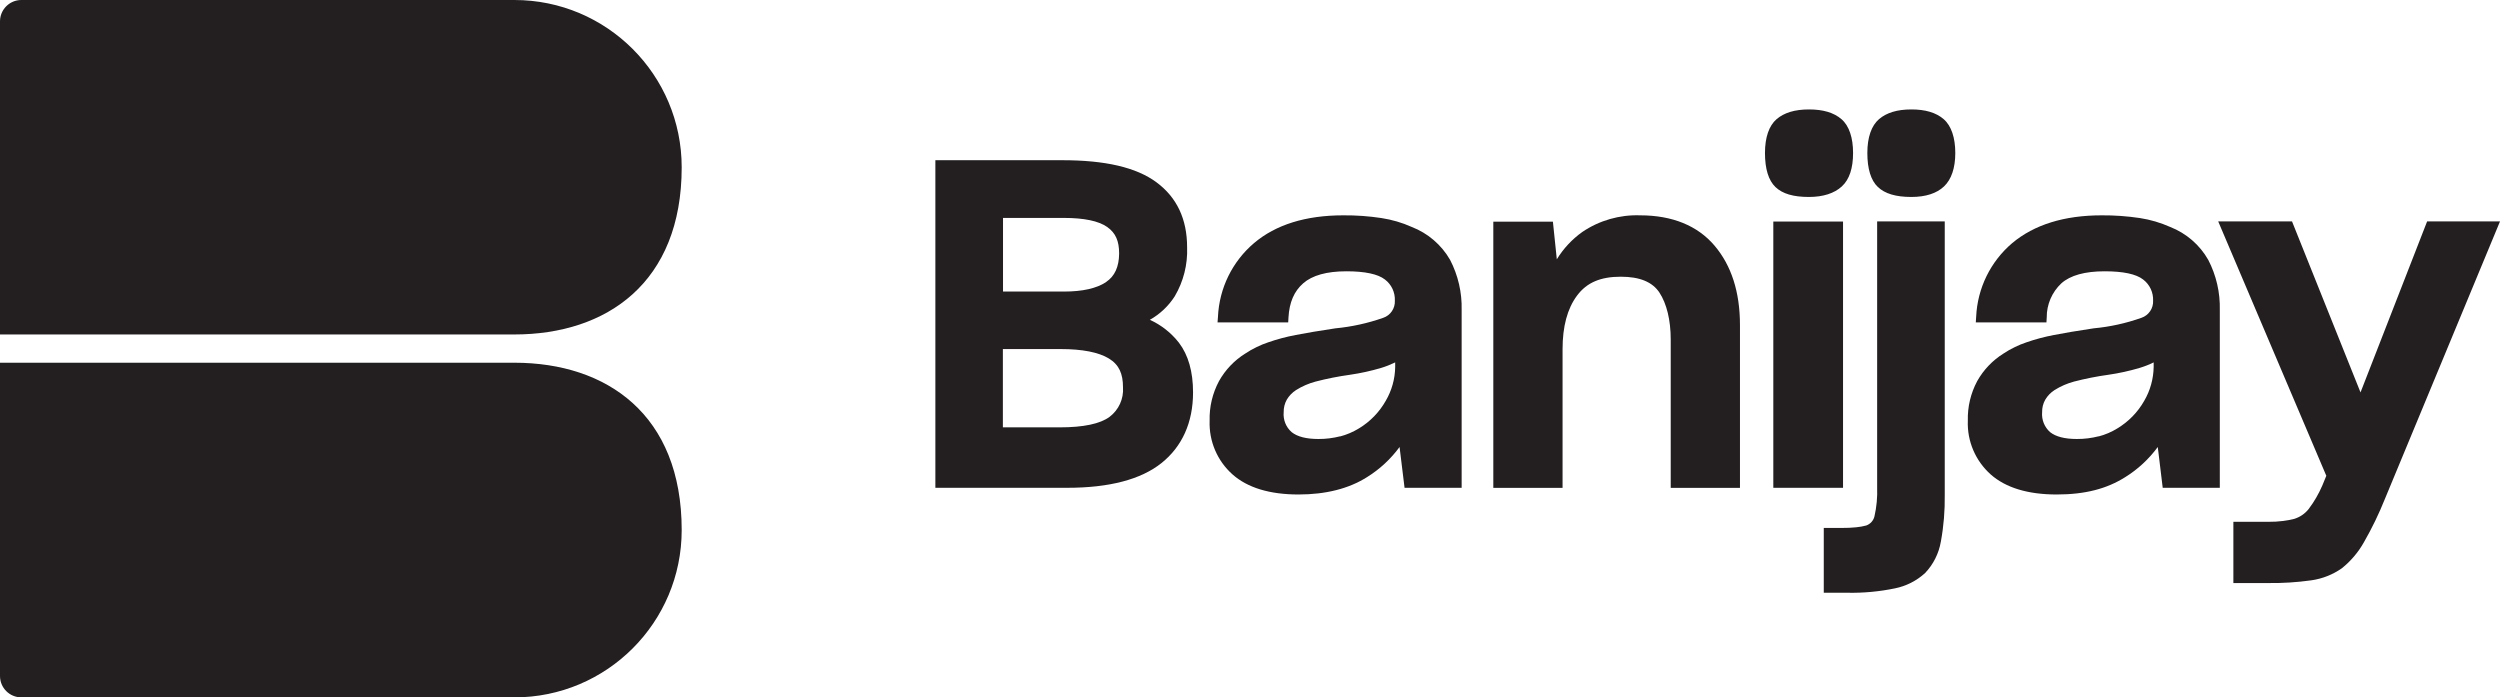
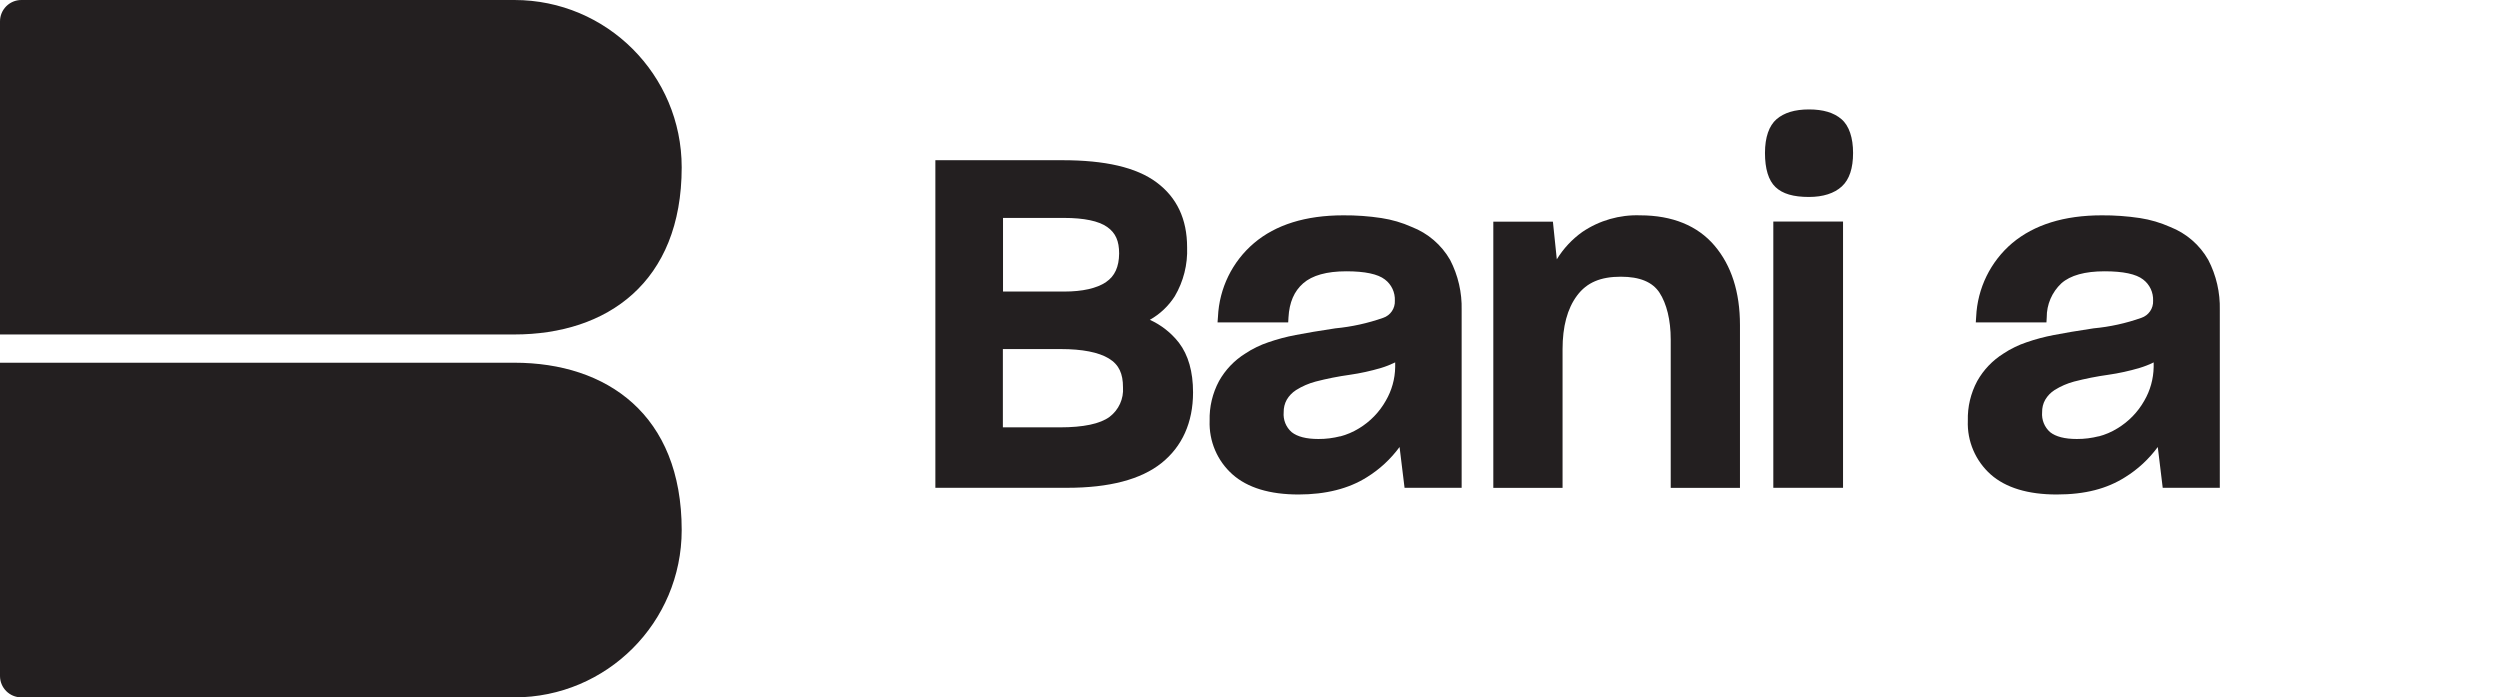
<svg xmlns="http://www.w3.org/2000/svg" id="Layer_1" viewBox="0 0 530.7 148.04">
  <defs>
    <style>
      .cls-1 {
        fill: #231f20;
      }
    </style>
  </defs>
  <g id="Layer_2">
    <g id="Banijay_Logo">
      <path class="cls-1" d="M244.09,67.89c2.15-1.21,3.96-2.92,5.29-5,1.85-3.14,2.76-6.75,2.62-10.39,0-6-2.18-10.59-6.49-13.79s-10.94-4.7-20-4.7h-26.95v69.54h28c8.9,0,15.63-1.76,20-5.25s6.7-8.6,6.7-15c0-4.39-1-7.93-3-10.55-1.63-2.09-3.75-3.76-6.17-4.86ZM234.79,59.89c-2,1.32-5,2-8.87,2h-13v-15.63h12.94c4.27,0,7.36.65,9.17,1.92s2.54,3,2.54,5.64c-.03,2.84-.93,4.81-2.78,6.05v.02ZM212.89,74.1h12.28c4.61,0,8.05.68,10.22,2s3,3.24,3,6.12c.17,2.44-.9,4.79-2.85,6.27-2,1.48-5.54,2.23-10.56,2.23h-12.09v-16.62Z" />
      <path class="cls-1" d="M299.69,48.18c-2.05-.92-4.21-1.55-6.43-1.89-2.68-.41-5.4-.6-8.11-.58-8,0-14.35,2-18.94,5.89-4.62,3.92-7.39,9.59-7.66,15.64l-.09,1.2h15l.06-1.06c.18-3.18,1.19-5.55,3.12-7.24s5-2.55,9.16-2.55c3.94,0,6.7.58,8.19,1.74,1.4,1.06,2.19,2.74,2.11,4.5.08,1.63-.93,3.12-2.48,3.64-3.28,1.15-6.69,1.9-10.15,2.23-3.4.5-6.25,1-8.46,1.42-1.97.38-3.91.89-5.8,1.55-.83.28-1.65.61-2.44,1-.84.4-1.65.86-2.42,1.38-2.32,1.44-4.23,3.45-5.57,5.83-1.39,2.59-2.08,5.49-2,8.43-.16,4.34,1.62,8.53,4.87,11.41,3.18,2.82,7.89,4.25,14,4.25,5.79,0,10.67-1.24,14.52-3.67,2.7-1.67,5.05-3.85,6.93-6.41l1.06,8.66h12.12v-37.74c.09-3.7-.75-7.36-2.45-10.64-1.83-3.19-4.71-5.66-8.14-6.99ZM284.53,92.61c-1.52.39-3.09.59-4.66.58-2.56,0-4.47-.49-5.67-1.45-1.21-1.05-1.84-2.62-1.7-4.22-.02-.93.2-1.85.65-2.66.49-.84,1.18-1.55,2-2.07,1.28-.8,2.67-1.4,4.13-1.79,2.39-.62,4.82-1.1,7.27-1.44,2.24-.32,4.45-.81,6.62-1.45,1.03-.31,2.03-.71,3-1.18v1c-.04,2.52-.73,4.98-2,7.15-1.36,2.41-3.32,4.43-5.69,5.86-1.24.76-2.59,1.34-4,1.71l.05-.04Z" />
      <path class="cls-1" d="M348.17,45.71c-4.36-.15-8.65,1.08-12.26,3.52-2.18,1.55-4.03,3.53-5.43,5.82l-.83-8h-12.65v56.52h14.7v-29.46c0-4.76,1-8.59,3.08-11.37s5-4,9.29-4c4,0,6.73,1.11,8.22,3.41,1.49,2.3,2.37,5.74,2.37,9.91v31.51h14.7v-34.57c0-7-1.82-12.65-5.41-16.87s-8.95-6.42-15.78-6.42Z" />
      <path class="cls-1" d="M384,41.81c3,0,5.39-.76,7-2.25s2.37-3.89,2.37-7.09-.82-5.76-2.46-7.17-3.91-2.07-6.91-2.07-5.28.7-6.87,2.07-2.46,3.83-2.46,7.17.73,5.81,2.23,7.24,3.79,2.1,7.1,2.1Z" />
      <rect class="cls-1" x="376.44" y="47.03" width="14.8" height="56.52" />
-       <path class="cls-1" d="M398.48,103.47c.08,2.06-.11,4.13-.57,6.14-.21.9-.87,1.63-1.74,1.94-.69.19-1.4.31-2.11.38-1.01.1-2.03.15-3.05.14h-3.86v13.76h5.09c3.36.06,6.71-.25,10-.93,2.4-.48,4.63-1.61,6.43-3.27,1.74-1.83,2.9-4.14,3.33-6.63.61-3.3.88-6.65.83-10v-58h-14.35v56.47Z" />
-       <path class="cls-1" d="M405.74,23.23c-3,0-5.28.7-6.87,2.07s-2.47,3.83-2.47,7.17.74,5.81,2.24,7.23,3.81,2.11,7.1,2.11c3.05,0,5.39-.76,6.95-2.25s2.38-3.89,2.38-7.09-.83-5.76-2.46-7.17-3.9-2.07-6.87-2.07Z" />
      <path class="cls-1" d="M460.69,48.18c-2.05-.91-4.2-1.55-6.42-1.89-2.68-.4-5.4-.6-8.11-.58-8,0-14.35,2-19,5.89-4.62,3.92-7.39,9.59-7.66,15.64l-.08,1.2h15l.06-1.06c-.02-2.74,1.11-5.37,3.11-7.24,1.92-1.7,5-2.55,9.17-2.55,3.94,0,6.69.58,8.18,1.74,1.4,1.06,2.19,2.74,2.12,4.5.08,1.63-.94,3.12-2.49,3.64-3.28,1.16-6.69,1.91-10.15,2.23-3.4.5-6.24,1-8.45,1.42-1.97.38-3.91.89-5.8,1.55-.83.28-1.65.61-2.44,1-.84.4-1.66.86-2.43,1.38-2.32,1.45-4.23,3.45-5.57,5.83-1.39,2.59-2.08,5.49-2,8.43-.17,4.34,1.62,8.52,4.86,11.41,3.19,2.82,7.9,4.25,14,4.25s10.68-1.24,14.53-3.67c2.7-1.67,5.05-3.85,6.93-6.41l1.05,8.66h12.12v-37.74c.09-3.7-.75-7.36-2.45-10.64-1.81-3.19-4.67-5.65-8.08-6.99ZM445.54,92.61c-1.53.39-3.09.59-4.67.58-2.56,0-4.46-.49-5.67-1.45-1.2-1.06-1.83-2.62-1.7-4.22-.02-.93.2-1.85.66-2.66.49-.84,1.18-1.55,2-2.07,1.28-.8,2.67-1.4,4.12-1.79,2.39-.62,4.82-1.1,7.27-1.44,2.24-.32,4.46-.81,6.63-1.45,1.03-.31,2.03-.7,3-1.18v1c-.05,2.51-.73,4.98-2,7.15-1.36,2.41-3.33,4.43-5.7,5.86-1.24.77-2.59,1.34-4,1.71l.06-.04Z" />
-       <path class="cls-1" d="M515.23,47l-14.14,36.3-14.54-36.3h-15.67l22.95,54-.85,2.07c-.77,1.78-1.74,3.46-2.91,5-.79.99-1.85,1.71-3.06,2.08-.77.2-1.56.34-2.35.44-1.03.13-2.07.19-3.11.18h-7.45v13h7.35c3.07.04,6.15-.15,9.19-.58,2.34-.33,4.57-1.21,6.5-2.57,1.89-1.52,3.48-3.39,4.67-5.51,1.7-2.96,3.19-6.04,4.46-9.21l24.43-58.9h-15.47Z" />
      <path class="cls-1" d="M109.19,71H0V4.54C0,2.03,2.03,0,4.54,0h0s104.65,0,104.65,0C128.81,0,144.71,15.9,144.71,35.52h0c0,24.48-15.9,35.48-35.52,35.48Z" />
-       <path class="cls-1" d="M109.19,77H0v66.5c0,2.51,2.03,4.54,4.54,4.54h104.65c19.62,0,35.52-15.9,35.52-35.52h0c0-24.52-15.9-35.52-35.52-35.52Z" />
+       <path class="cls-1" d="M109.19,77H0v66.5c0,2.51,2.03,4.54,4.54,4.54h104.65c19.62,0,35.52-15.9,35.52-35.52h0c0-24.52-15.9-35.52-35.52-35.52" />
    </g>
  </g>
</svg>